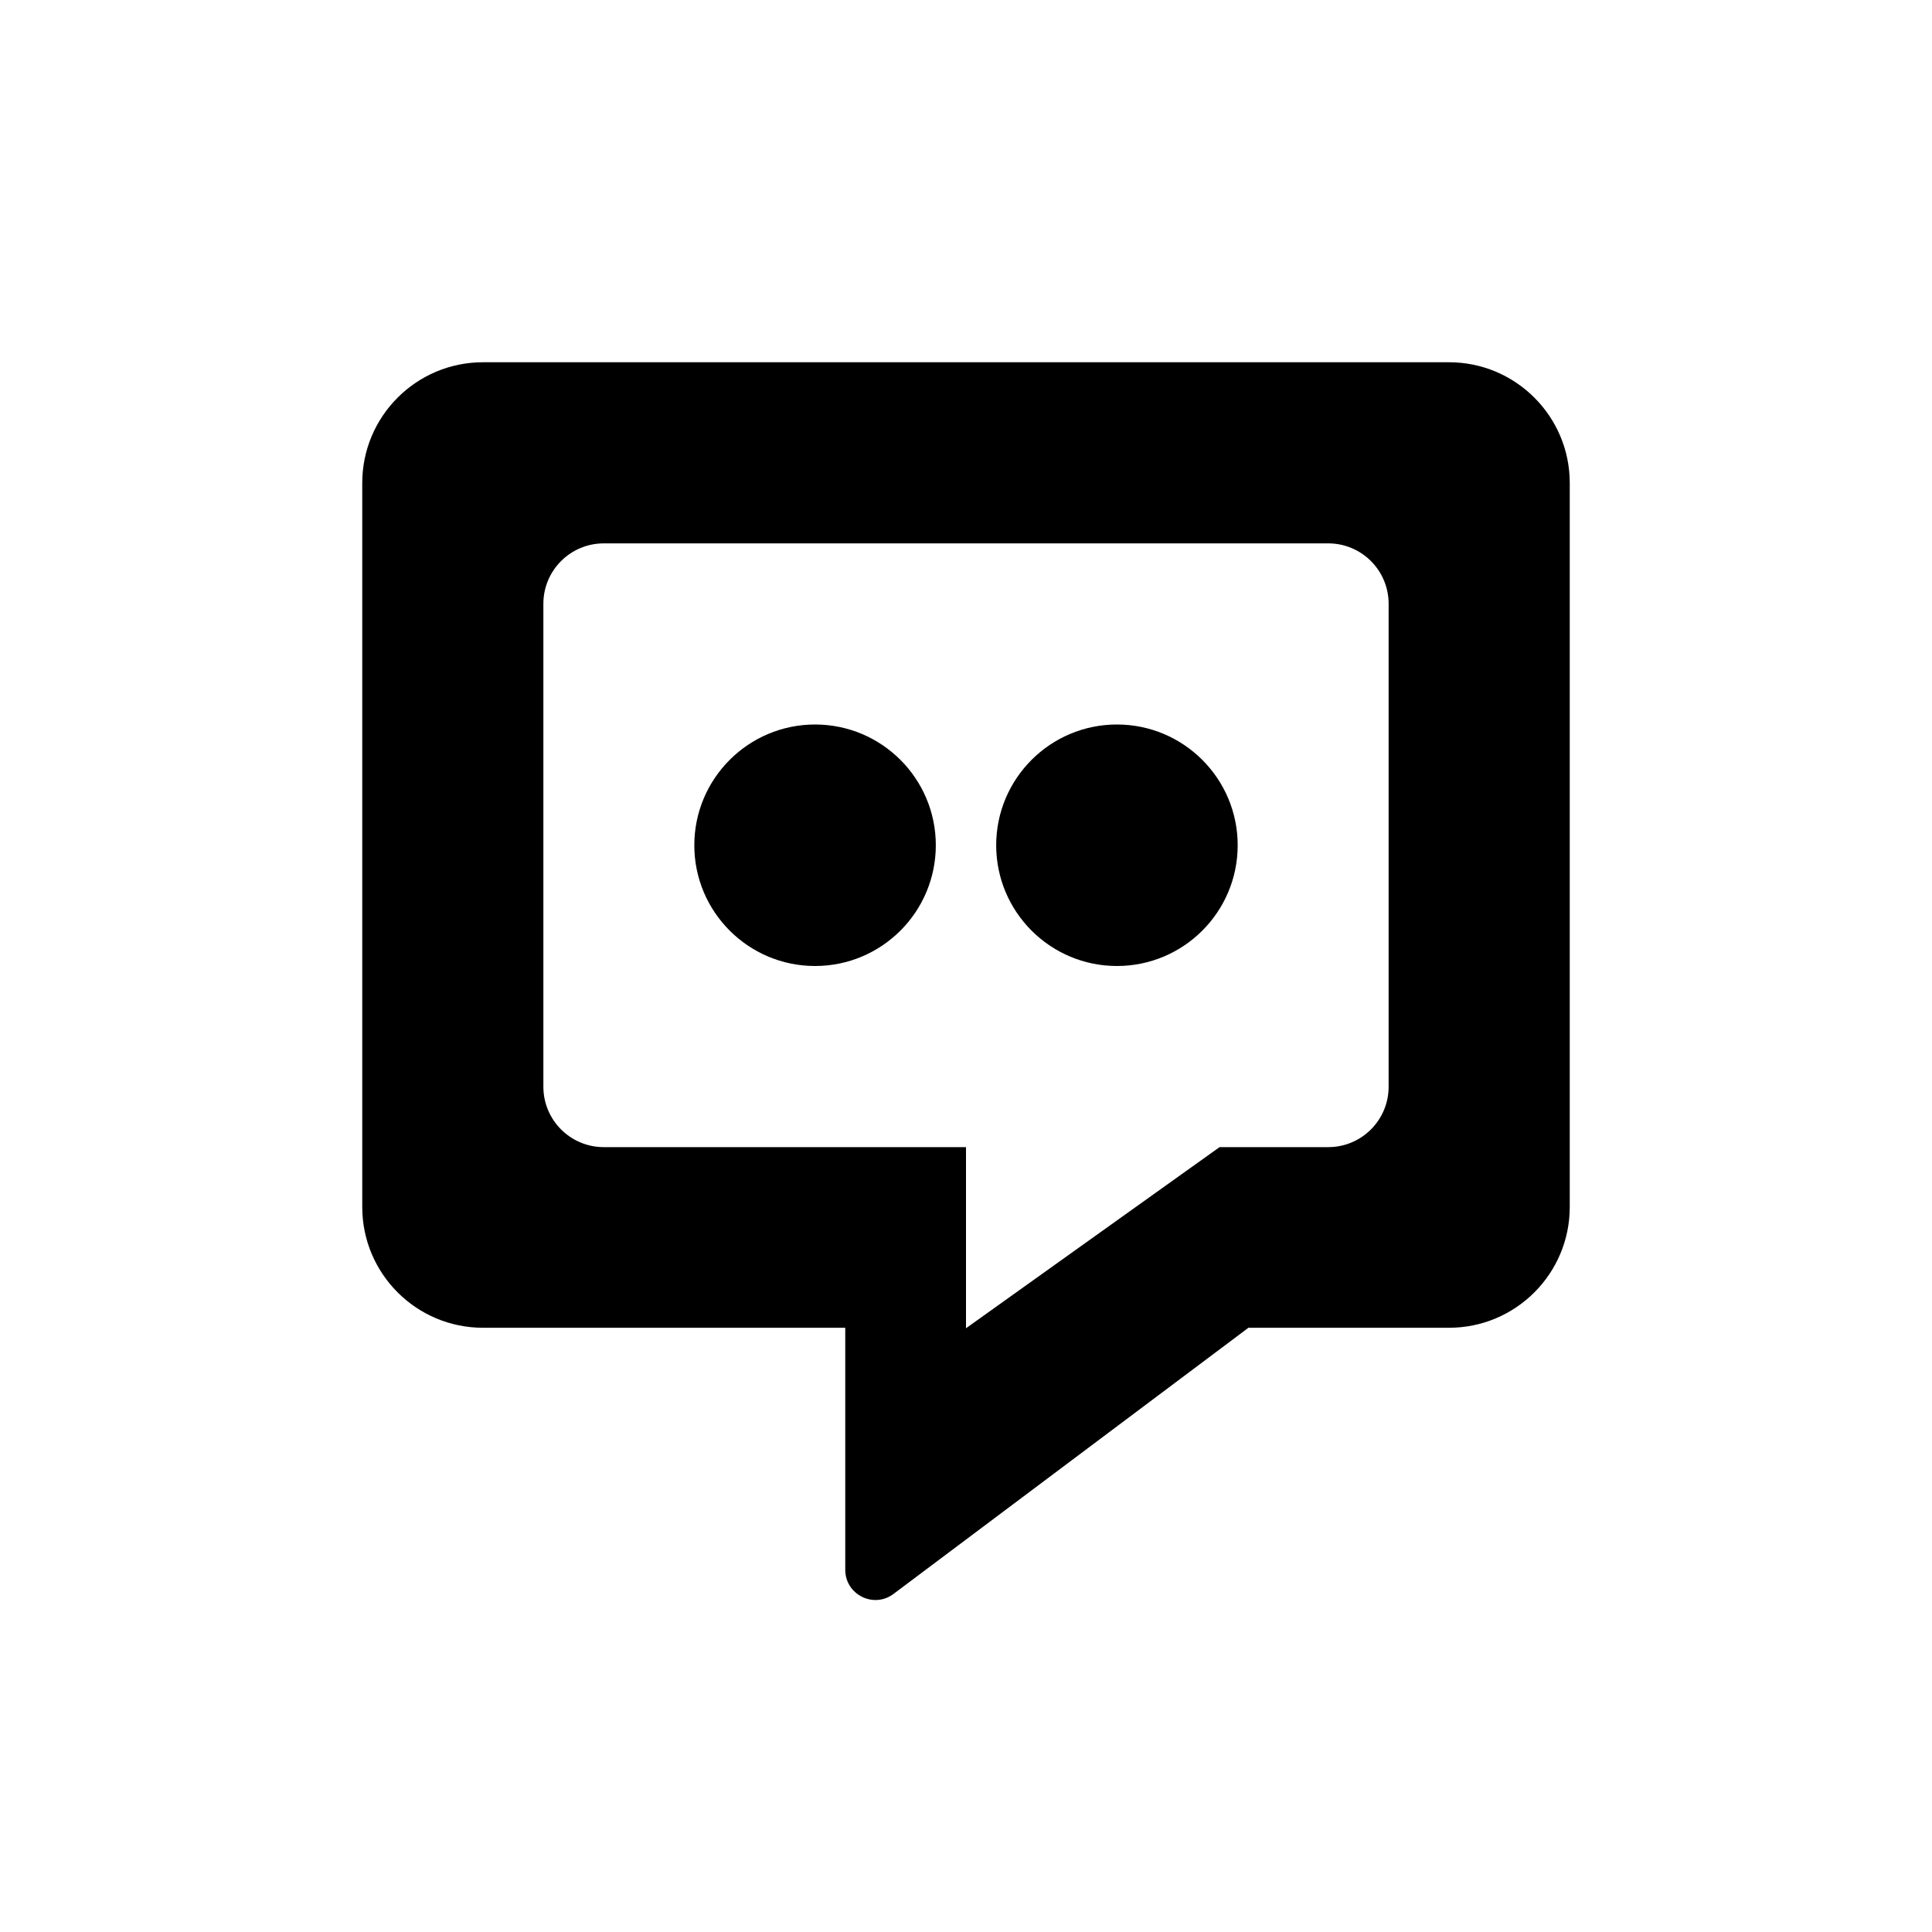
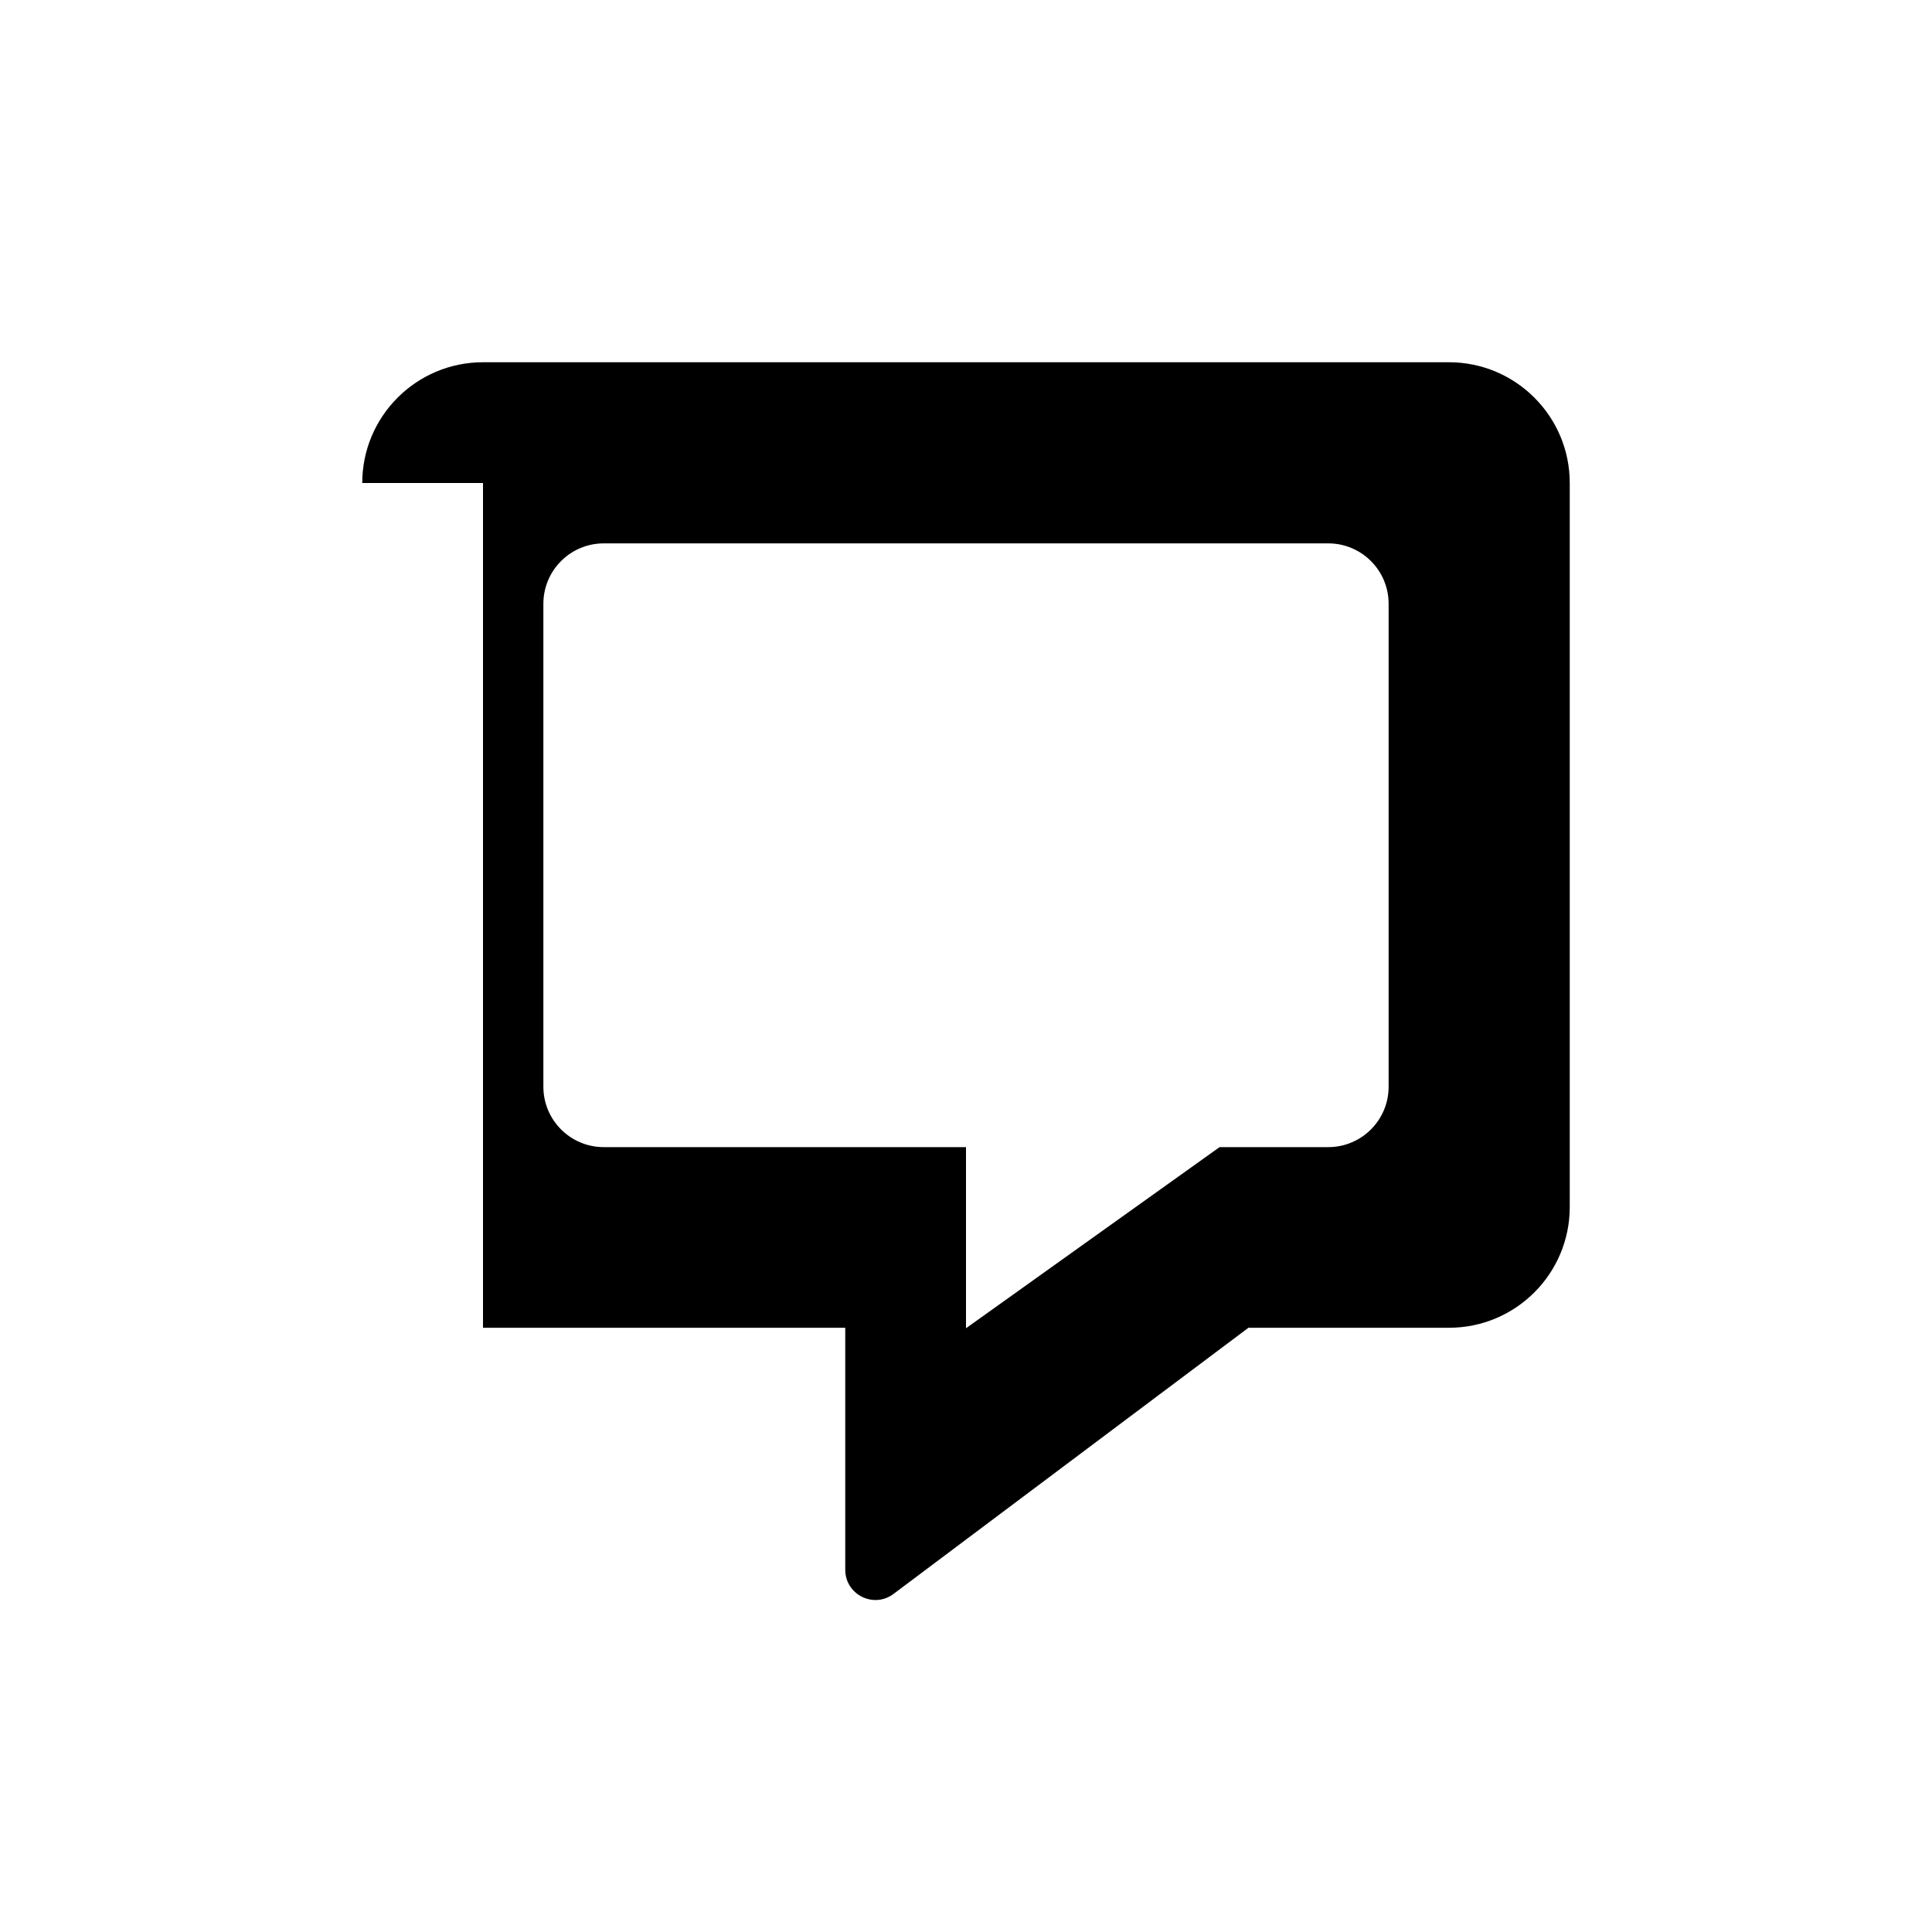
<svg xmlns="http://www.w3.org/2000/svg" width="16" height="16" viewBox="0 0 16 16">
  <g>
-     <path fill-rule="evenodd" d="M3 4c0-.552.448-1 1-1h8c.552 0 1 .448 1 1v5.996c0 .552-.448 1-1 1h-1.661L7.4 13.2c-.165.124-.4.006-.4-.2v-2.004H4c-.552 0-1-.448-1-1V4zm1.5 1c0-.276.224-.5.5-.5h6c.276 0 .5.224.5.5v4c0 .276-.224.5-.5.5h-.9L8 11V9.5H5c-.276 0-.5-.224-.5-.5V5z" clip-rule="evenodd" />
-     <path d="M6.75 6c-.552 0-1 .448-1 1s.448 1 1 1 1-.448 1-1-.448-1-1-1zM9.25 6c-.552 0-1 .448-1 1s.448 1 1 1 1-.448 1-1-.448-1-1-1z" />
+     <path fill-rule="evenodd" d="M3 4c0-.552.448-1 1-1h8c.552 0 1 .448 1 1v5.996c0 .552-.448 1-1 1h-1.661L7.4 13.2c-.165.124-.4.006-.4-.2v-2.004H4V4zm1.5 1c0-.276.224-.5.5-.5h6c.276 0 .5.224.5.5v4c0 .276-.224.5-.5.5h-.9L8 11V9.5H5c-.276 0-.5-.224-.5-.5V5z" clip-rule="evenodd" />
  </g>
</svg>